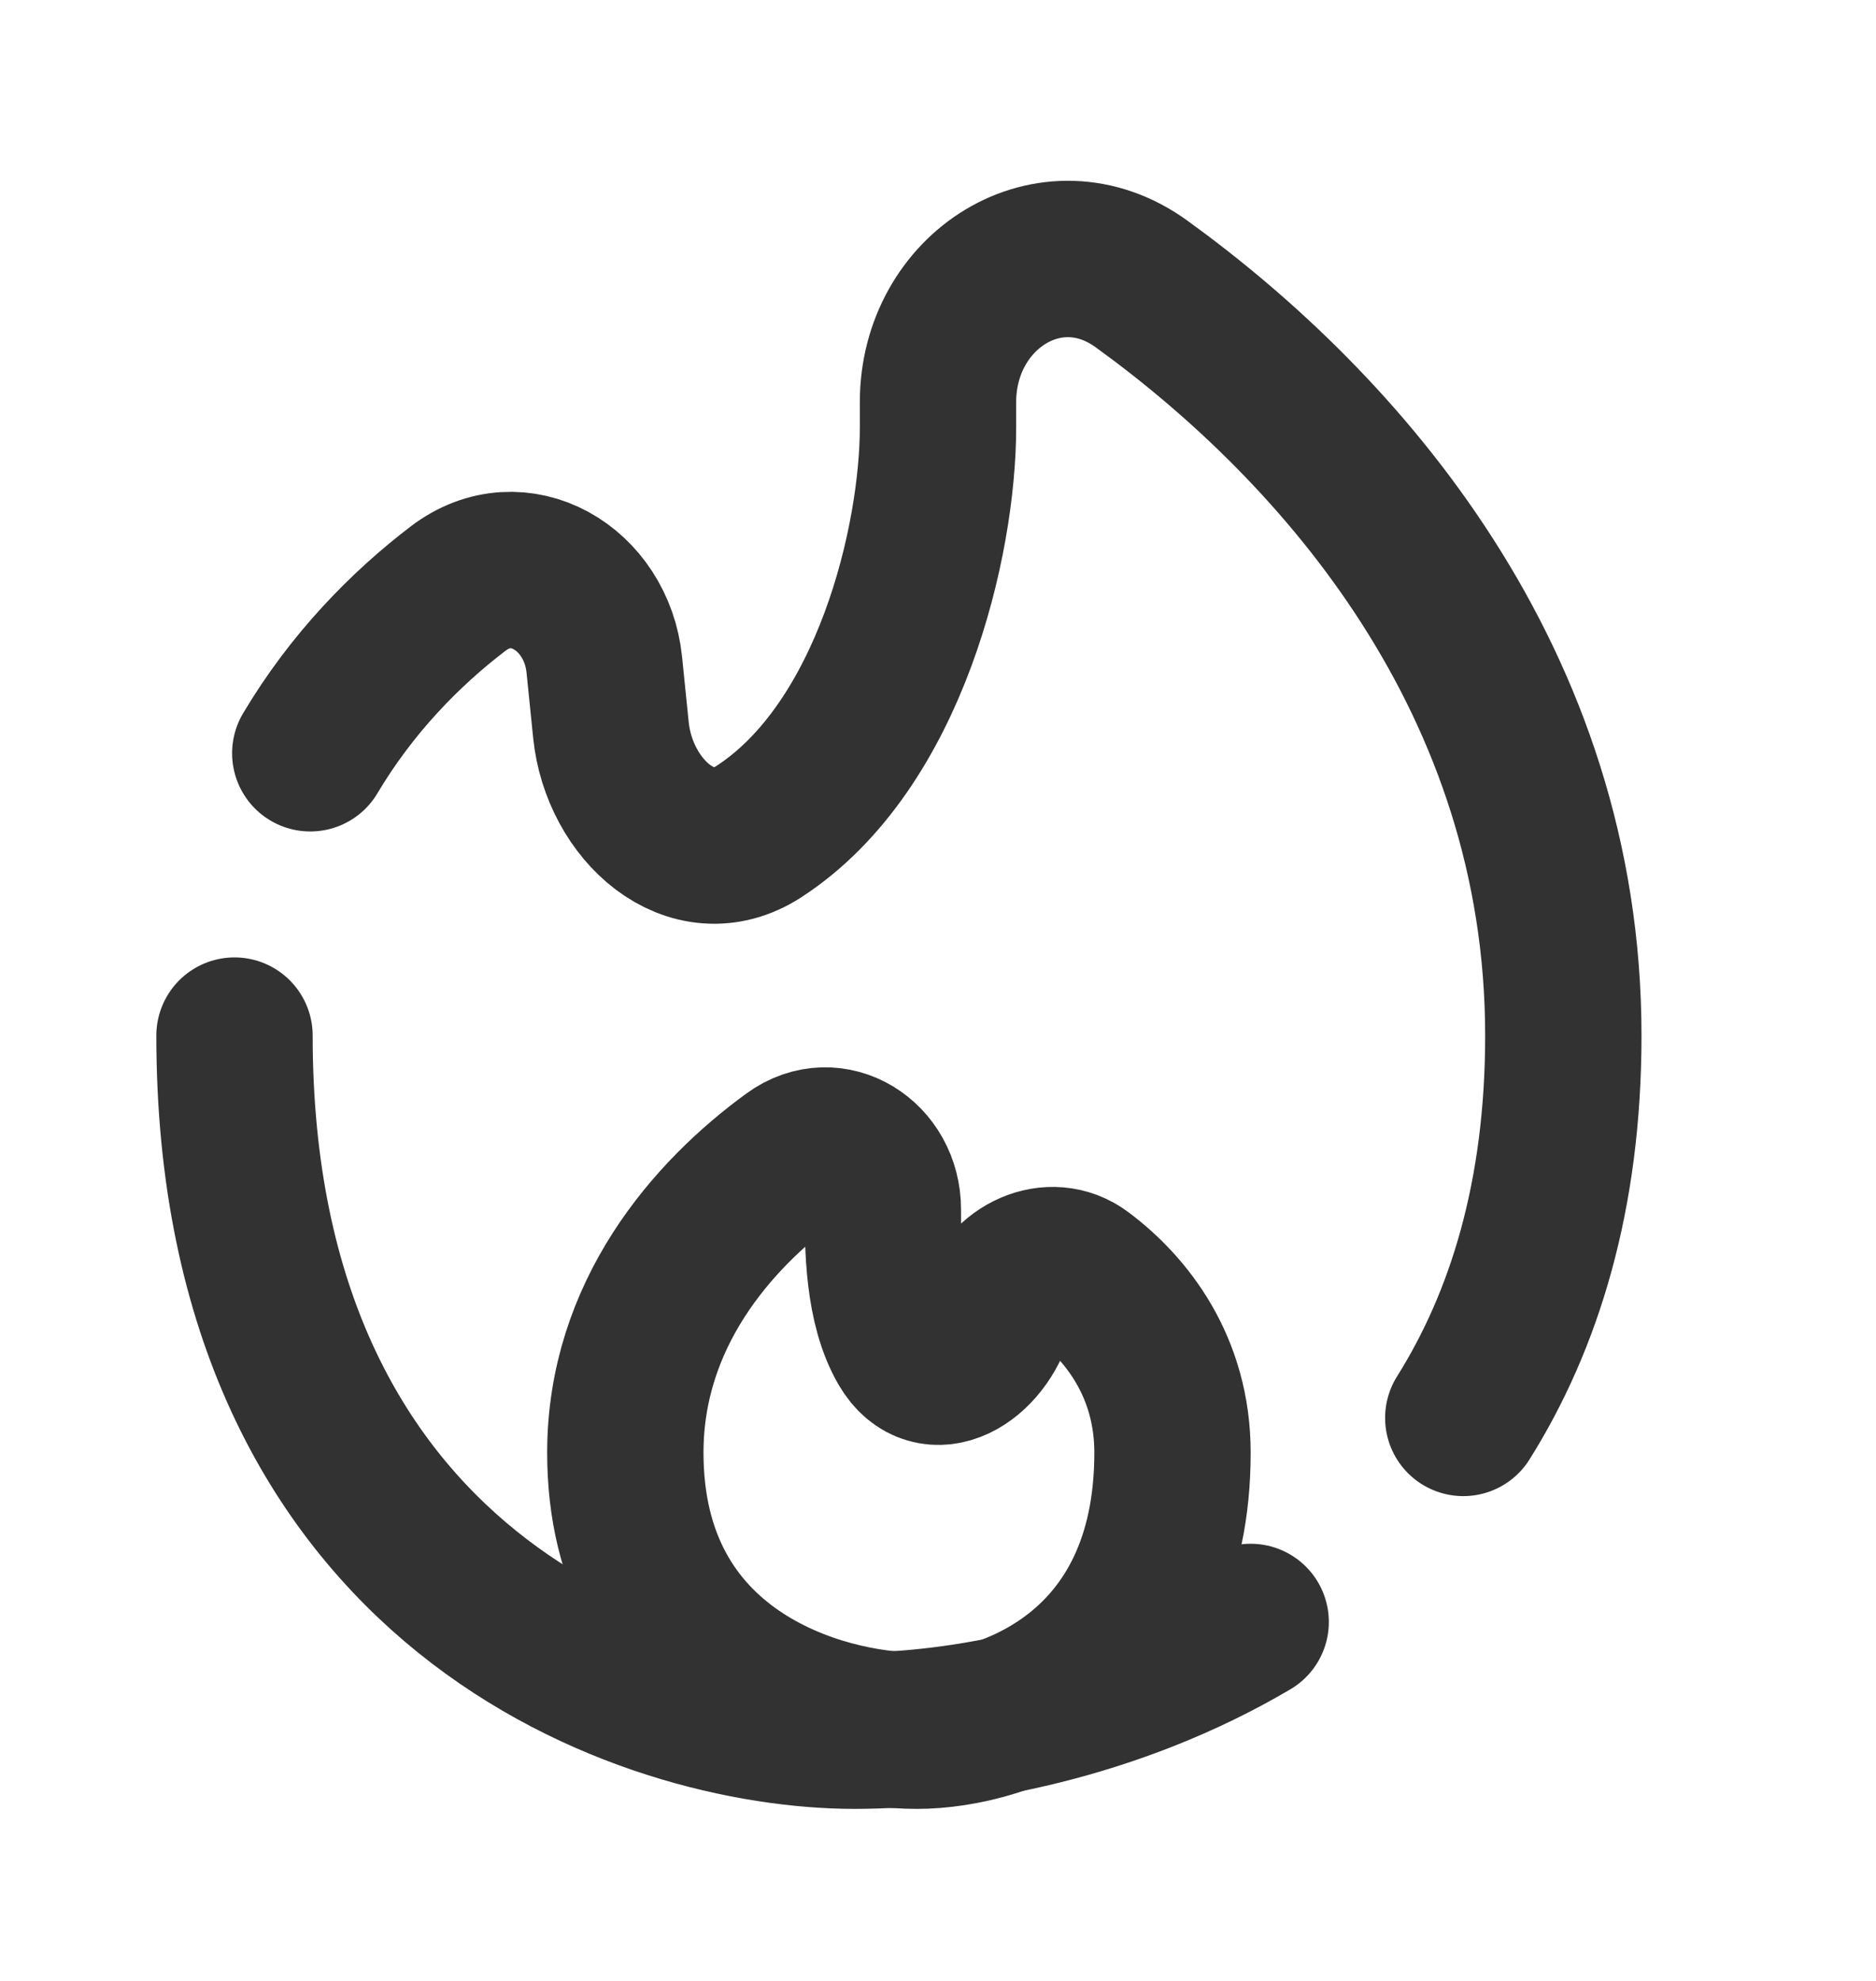
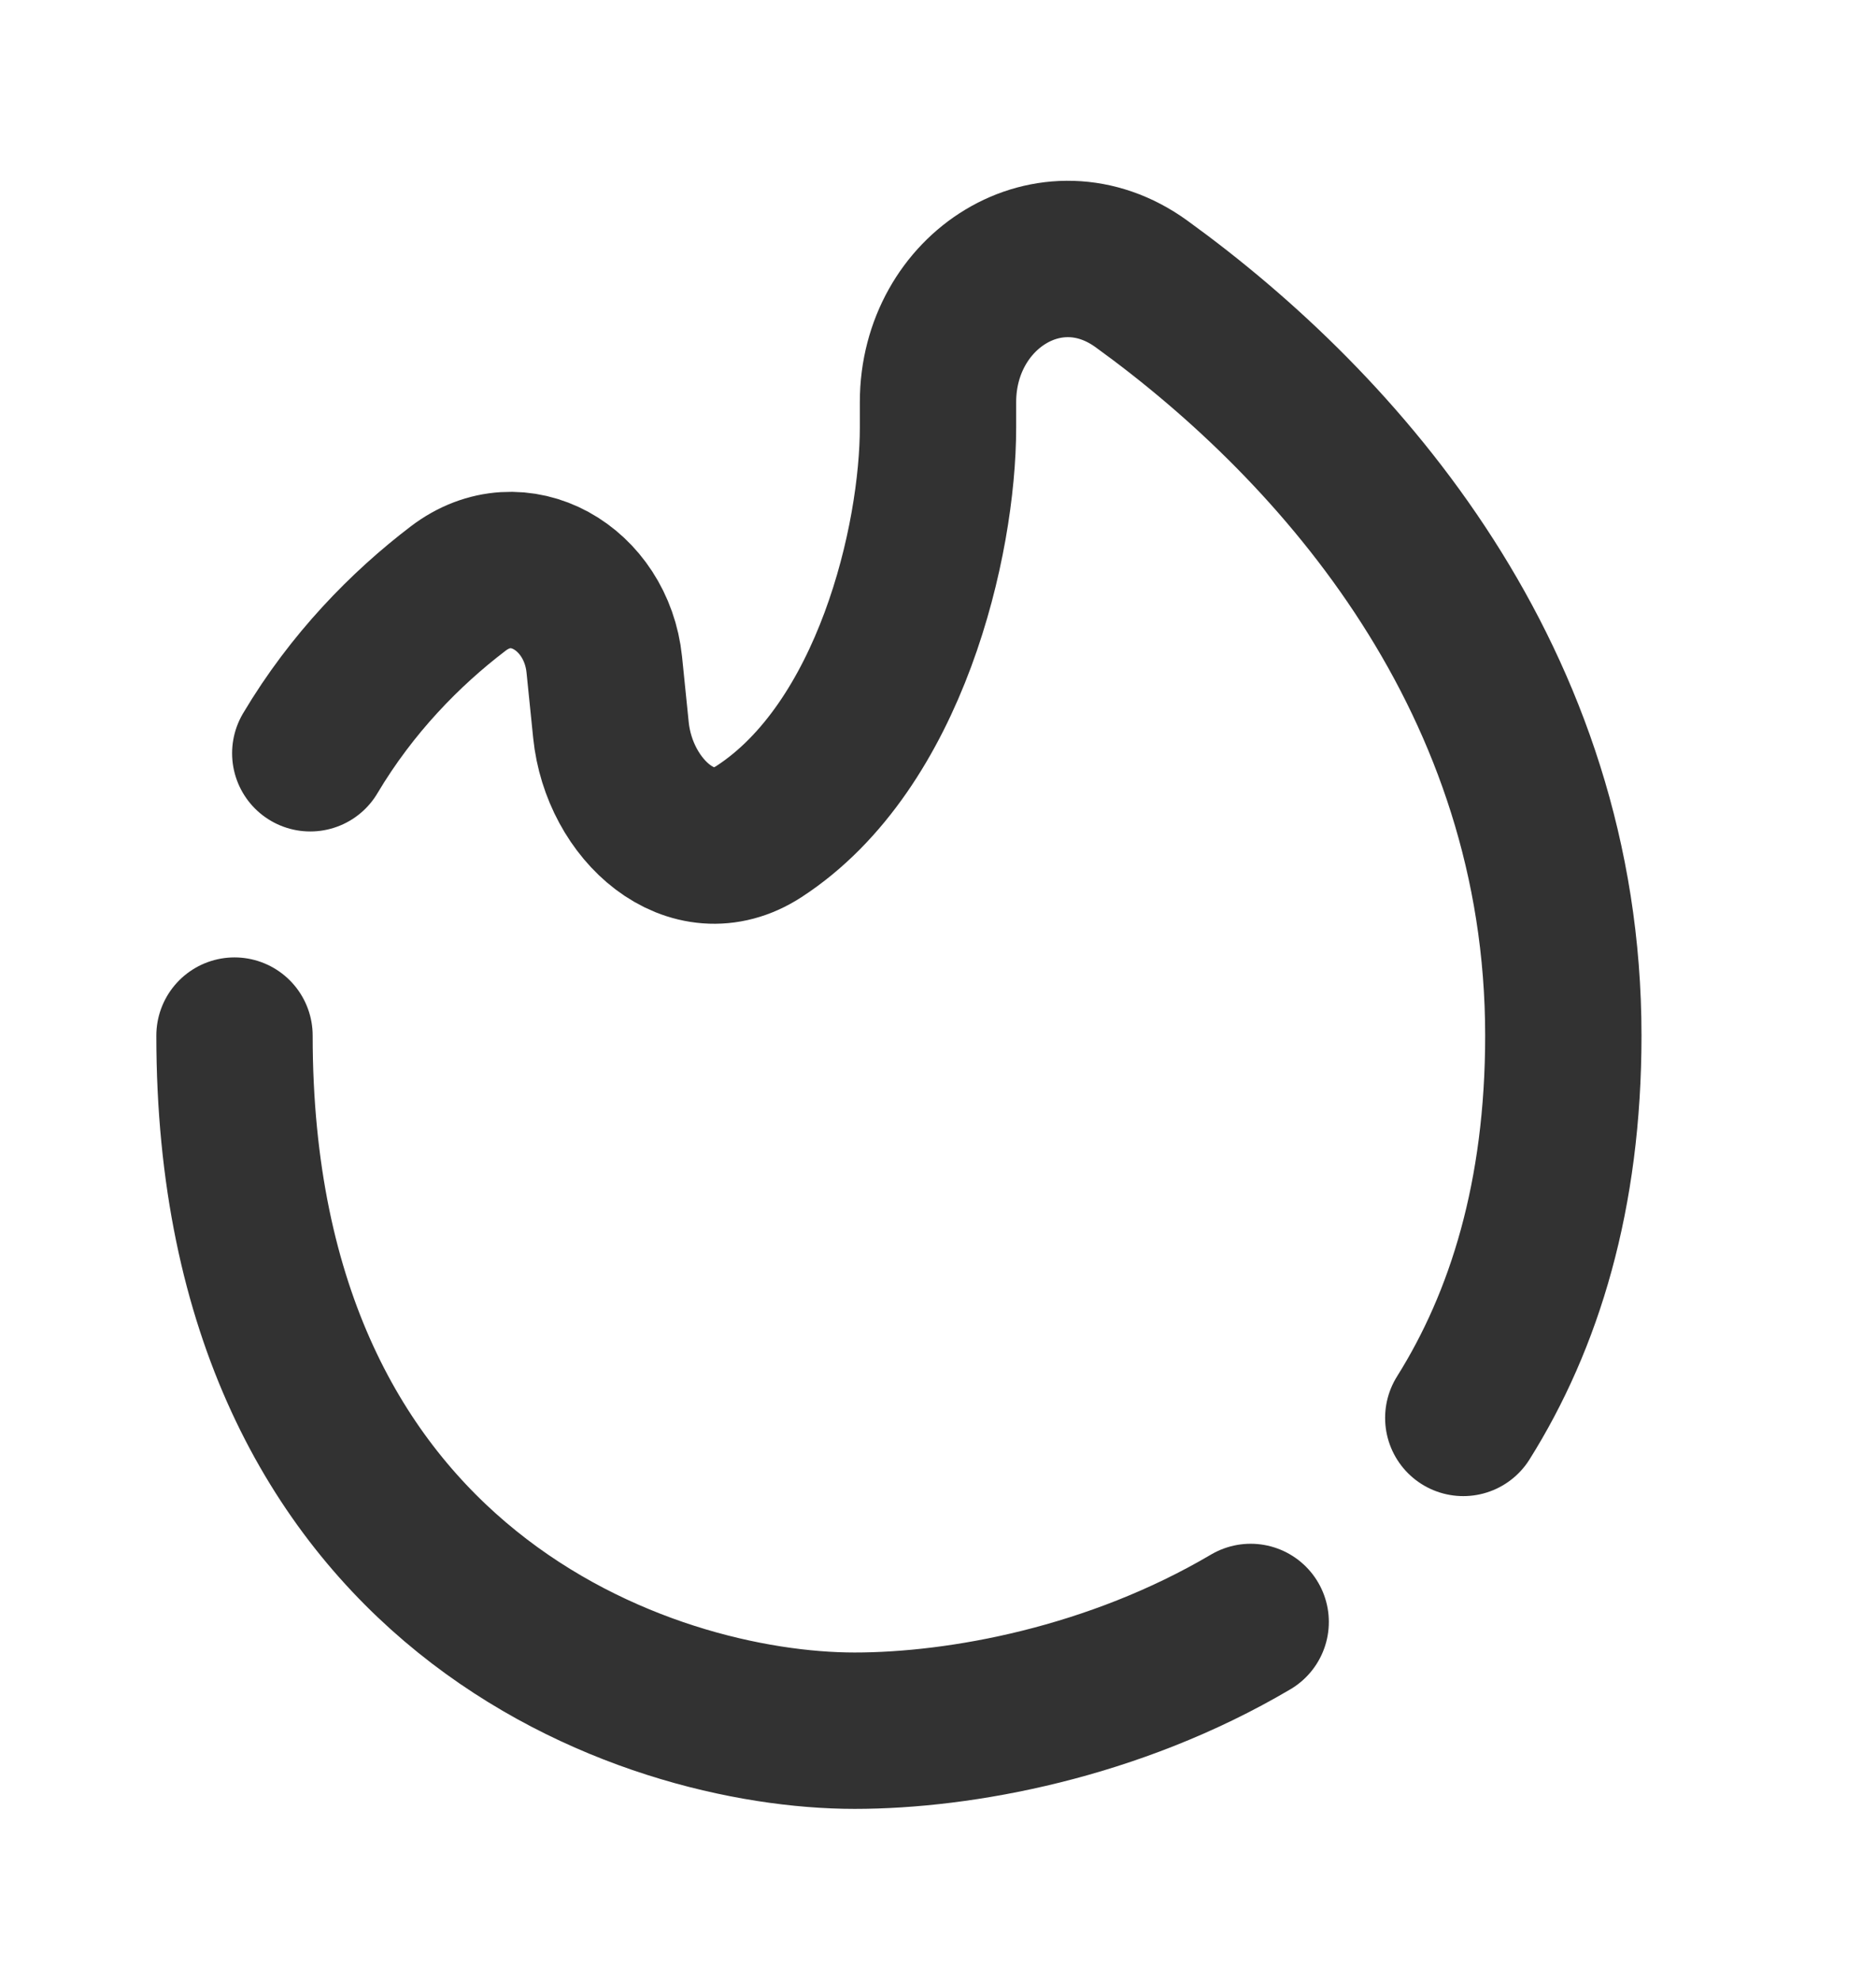
<svg xmlns="http://www.w3.org/2000/svg" width="18" height="19" viewBox="0 0 18 19" fill="none">
  <path d="M2.25 9.933C2.25 15.267 6.217 16.6 8.2 16.6C9.216 16.6 10.686 16.332 12 15.557M14.04 13.6C14.627 12.665 15 11.464 15 9.933C15 6.538 12.874 4.113 10.952 2.723C10.083 2.095 9 2.785 9 3.857V4.1C9 5.181 8.545 7.155 7.282 7.976C6.637 8.395 5.94 7.768 5.862 7.003L5.798 6.374C5.723 5.644 4.979 5.2 4.395 5.646C3.891 6.03 3.376 6.554 2.977 7.225" stroke="#323232" stroke-width="1.5" stroke-linecap="round" />
-   <path d="M6 13.933C6 16.067 7.867 16.6 8.8 16.6C9.617 16.6 11.25 16.067 11.25 13.933C11.25 13.108 10.808 12.55 10.38 12.229C10.082 12.004 9.662 12.206 9.559 12.565C9.426 13.033 8.942 13.327 8.696 12.907C8.471 12.523 8.471 11.947 8.471 11.6C8.471 11.123 7.99 10.813 7.604 11.094C6.83 11.657 6 12.611 6 13.933Z" stroke="#323232" stroke-width="1.5" />
</svg>